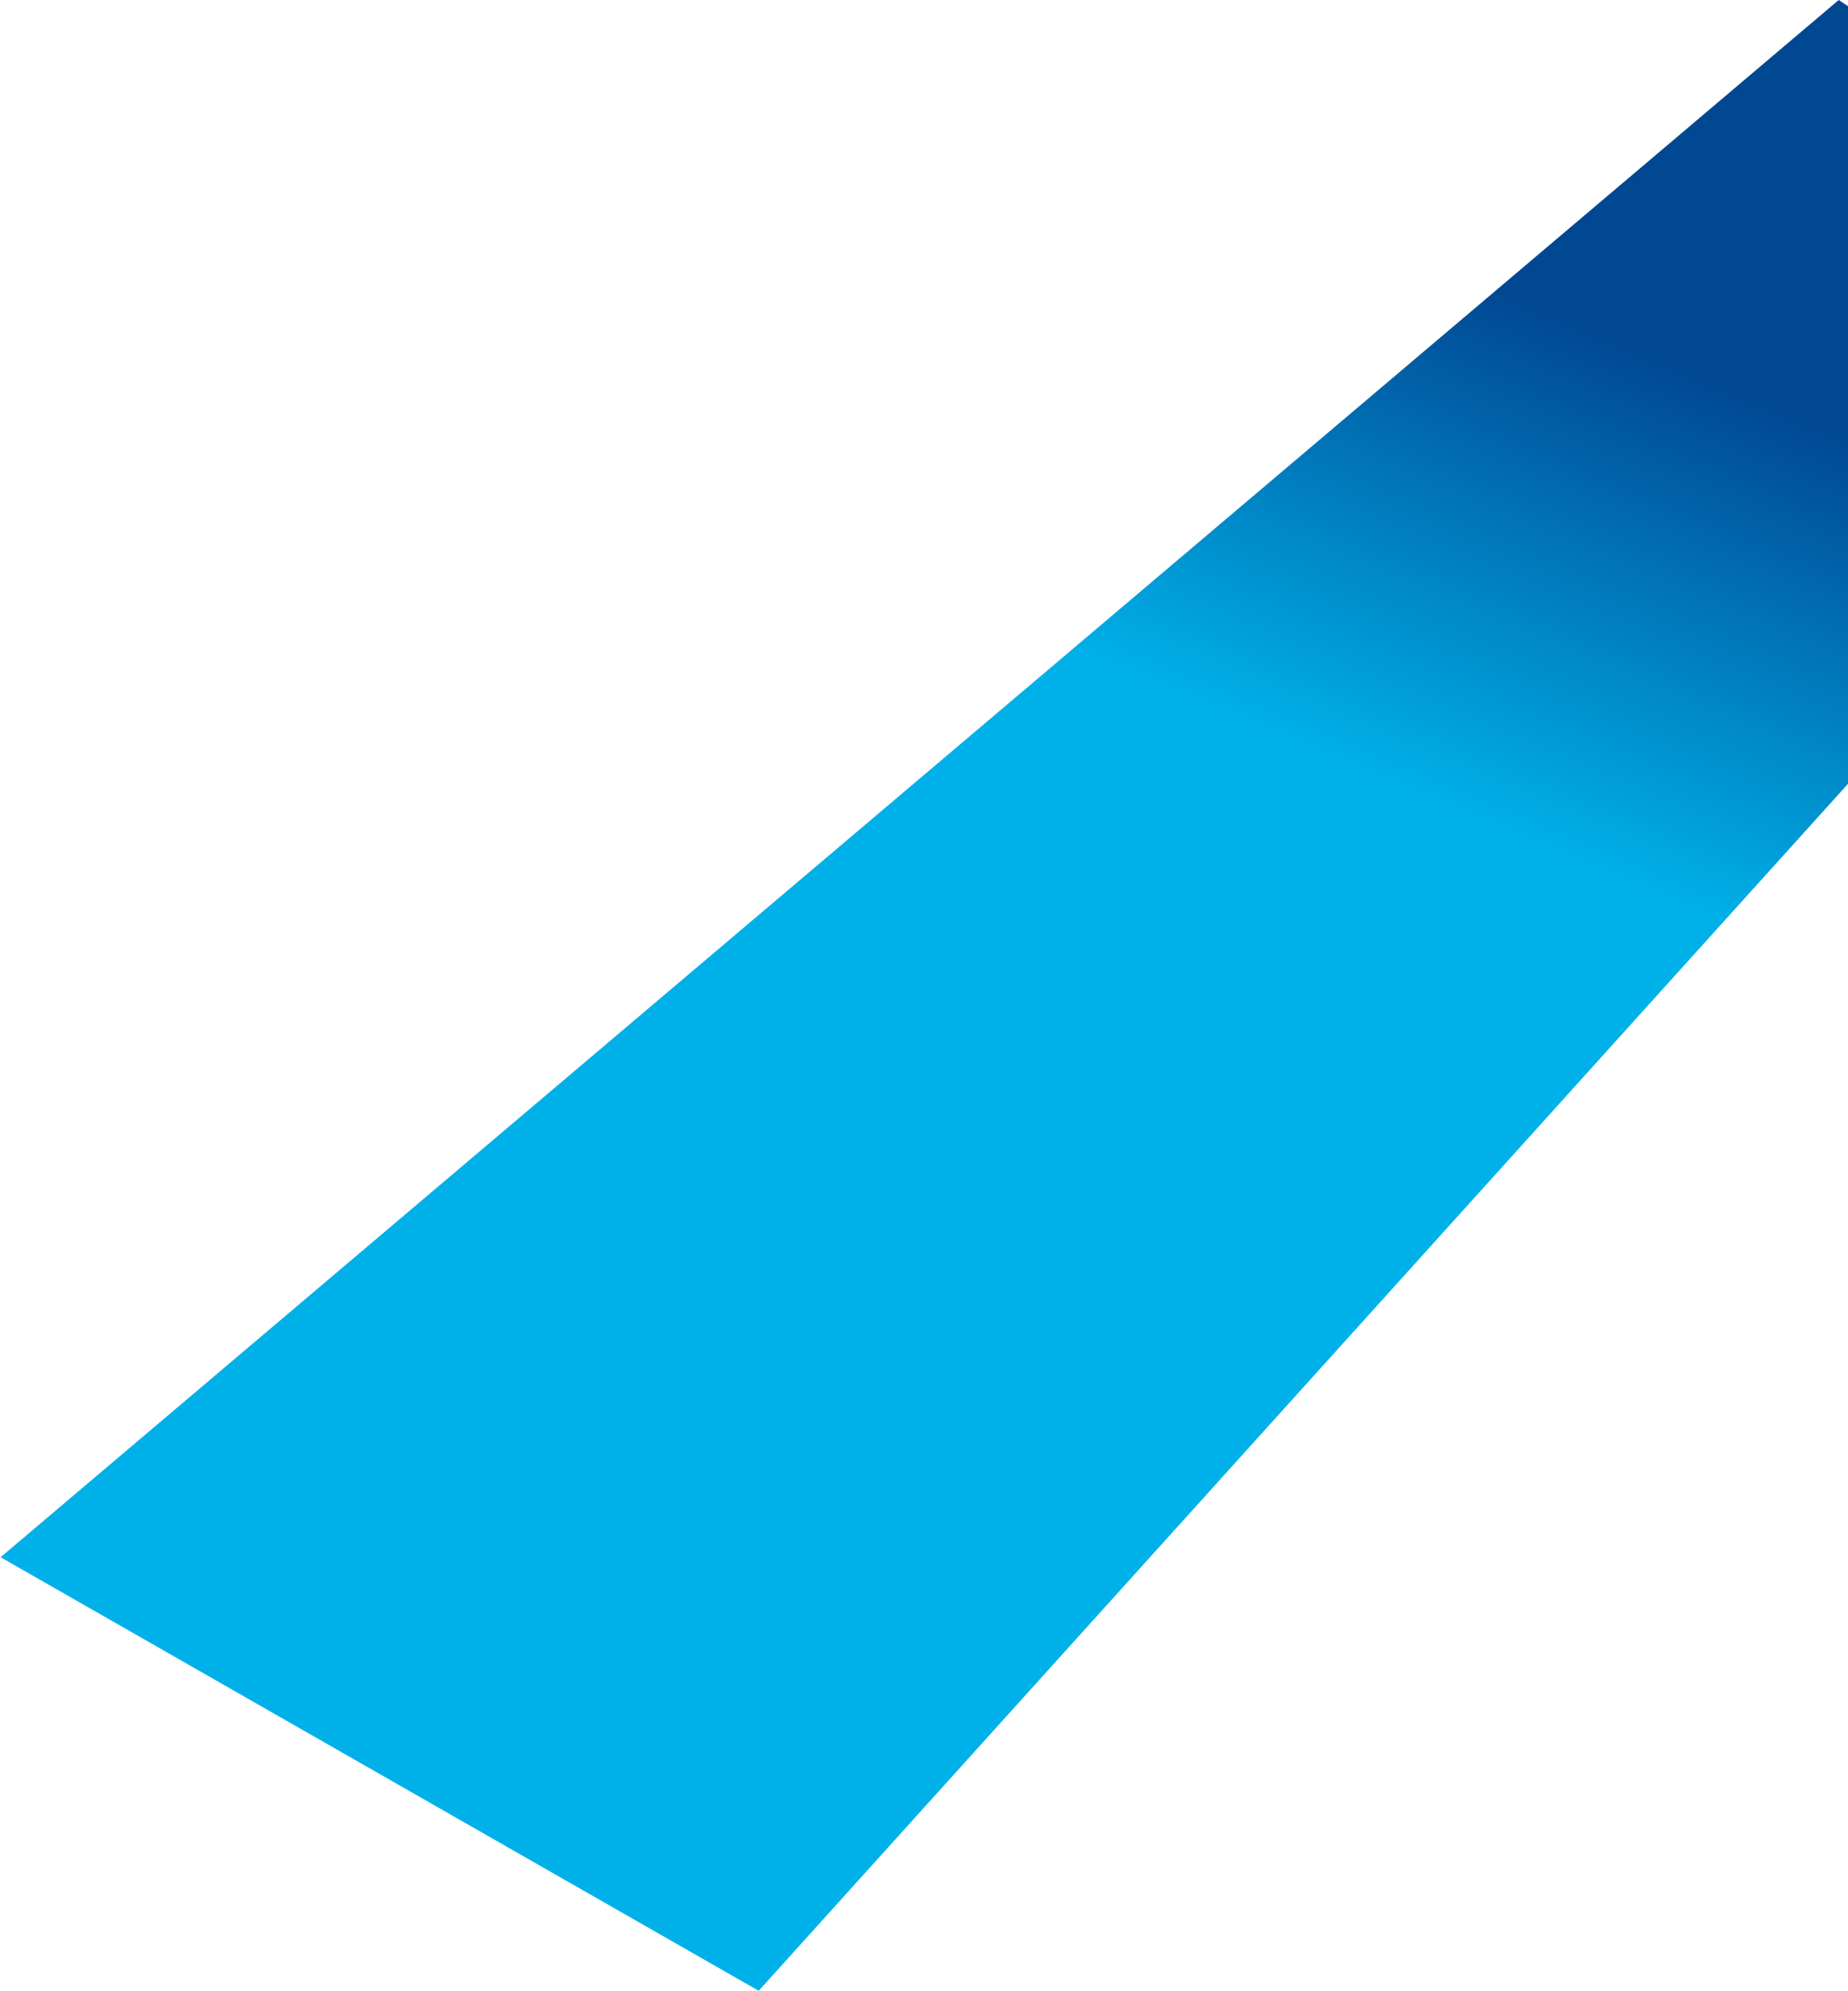
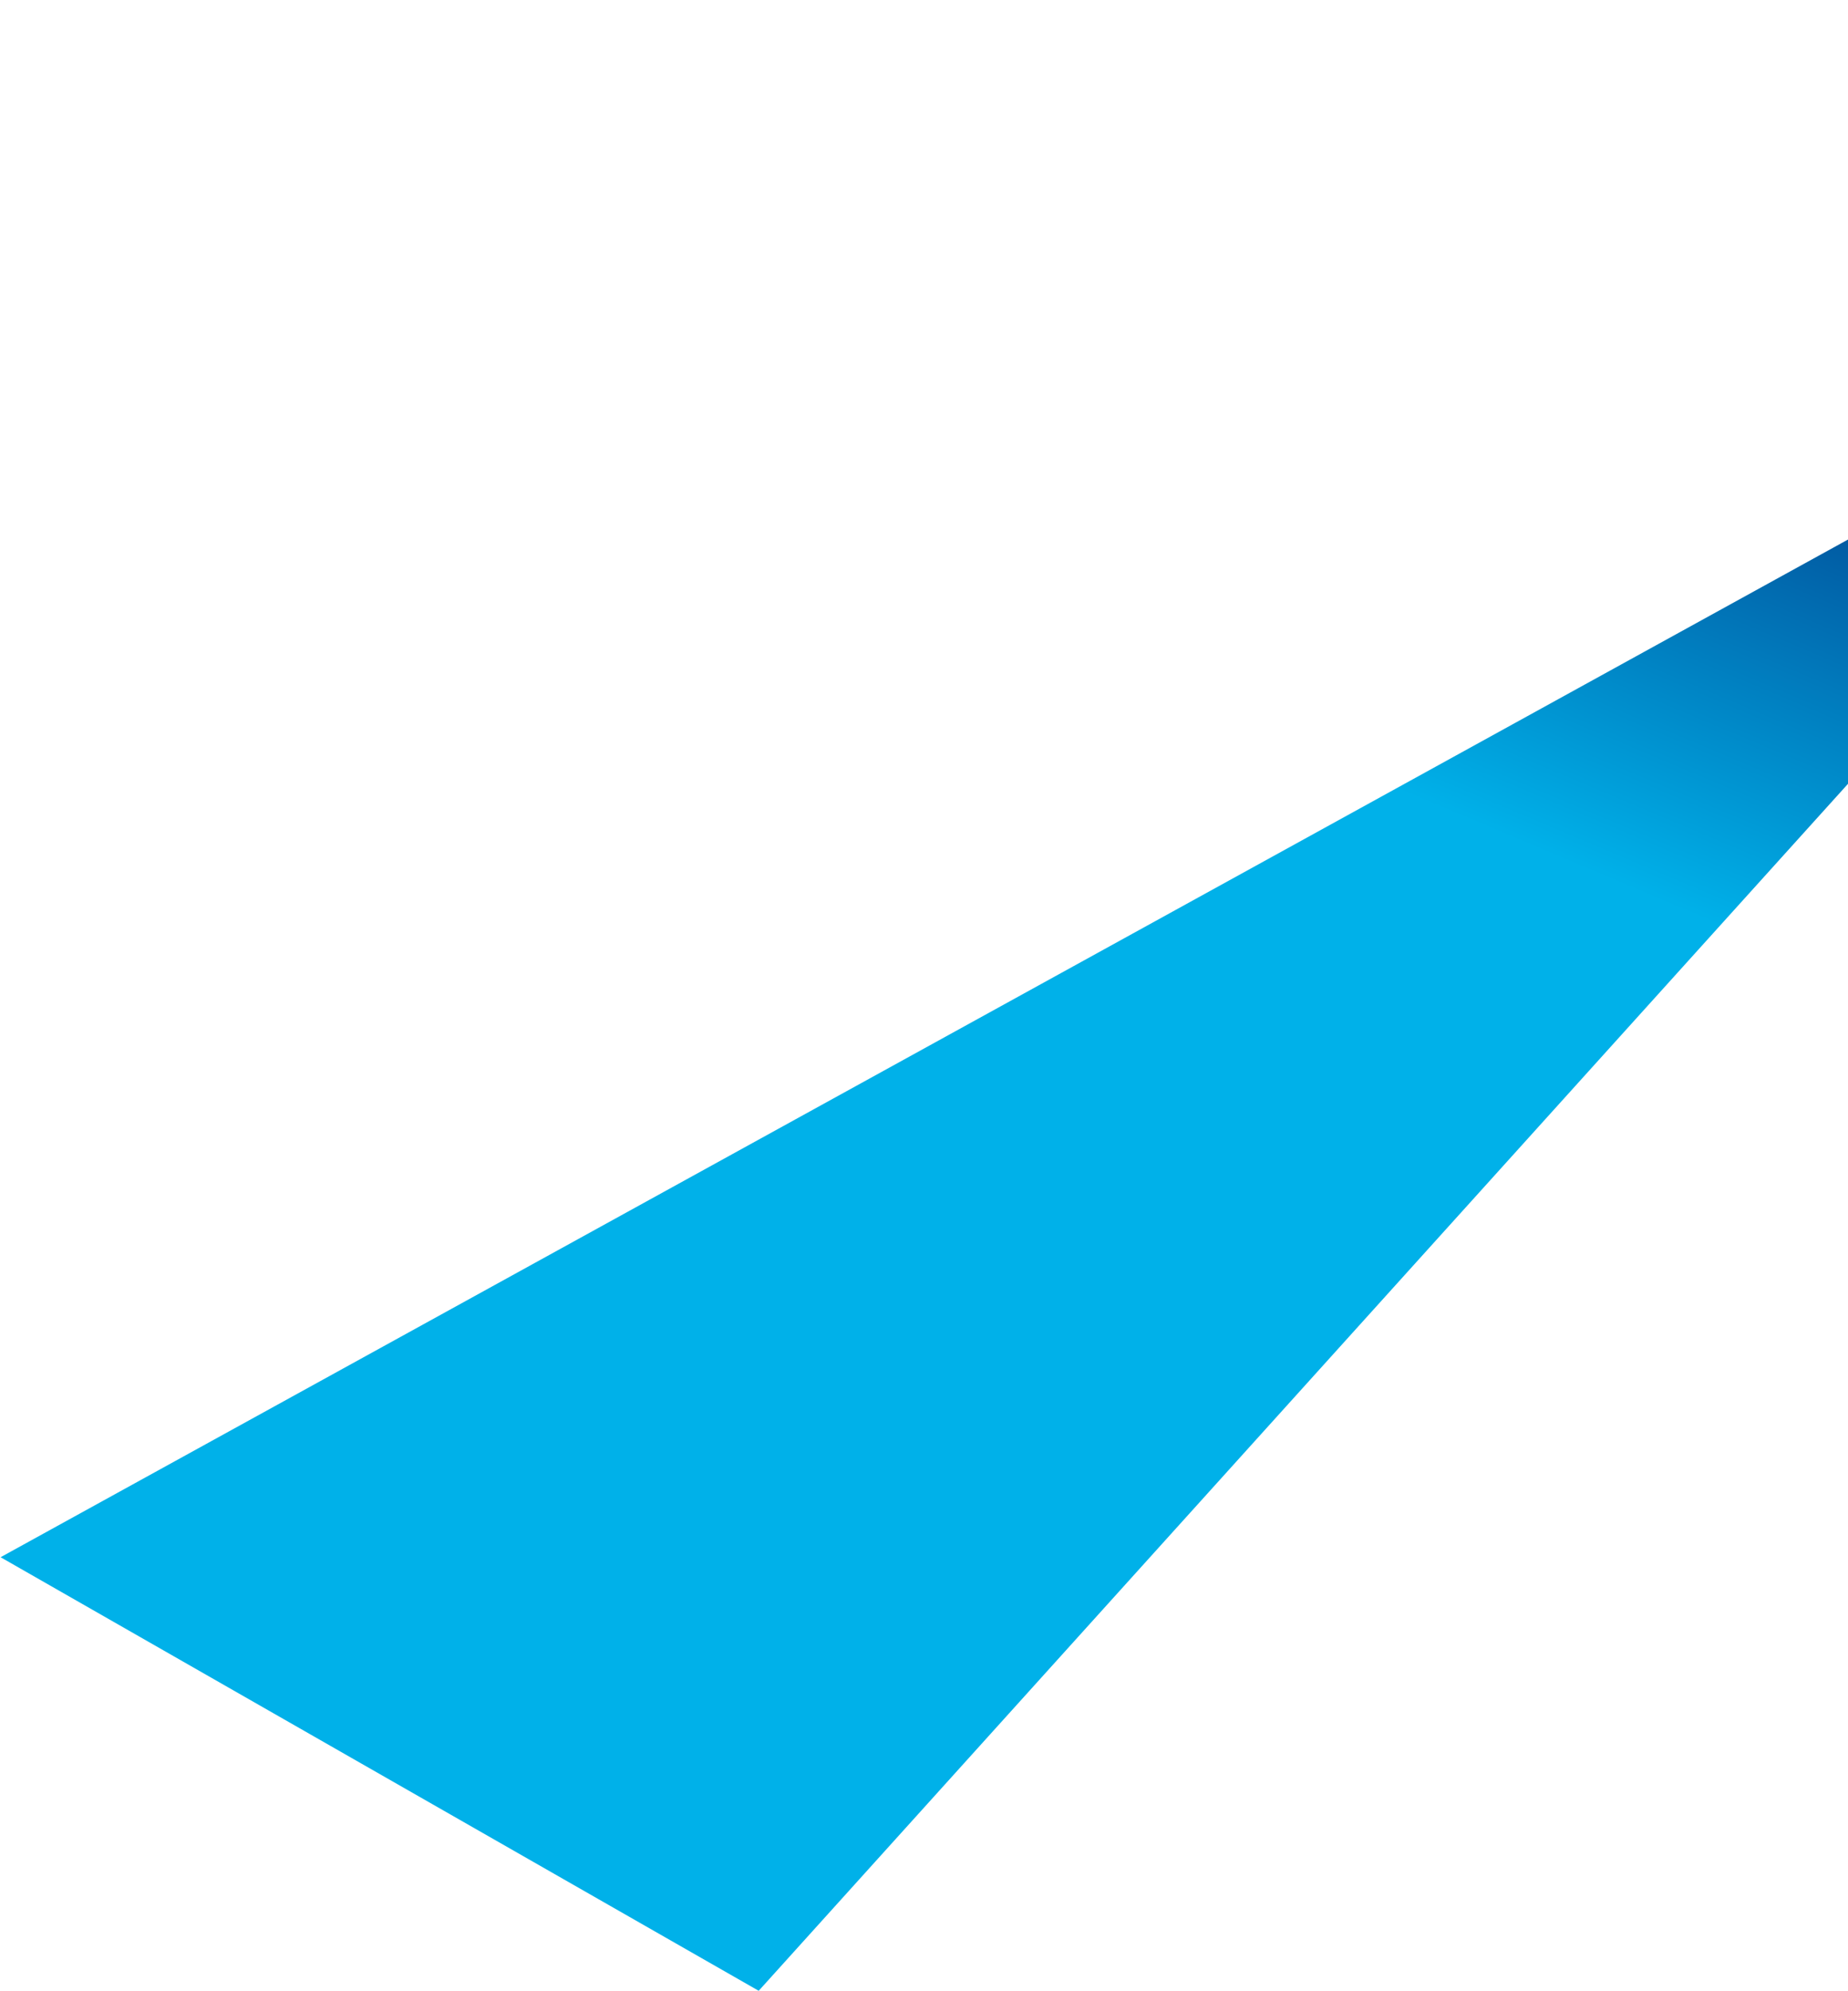
<svg xmlns="http://www.w3.org/2000/svg" width="1108" height="1193" viewBox="0 0 1108 1193" fill="none">
-   <path d="M0.346 933.154L454.889 1192.97L1370.86 178.597L1102.43 0.001L0.346 933.154Z" fill="url(#paint0_linear_2036_9045)" />
+   <path d="M0.346 933.154L454.889 1192.97L1370.86 178.597L0.346 933.154Z" fill="url(#paint0_linear_2036_9045)" />
  <defs>
    <linearGradient id="paint0_linear_2036_9045" x1="790.328" y1="453.584" x2="906.986" y2="177.29" gradientUnits="userSpaceOnUse">
      <stop stop-color="#00B1E9" />
      <stop offset="1" stop-color="#014893" />
    </linearGradient>
  </defs>
</svg>